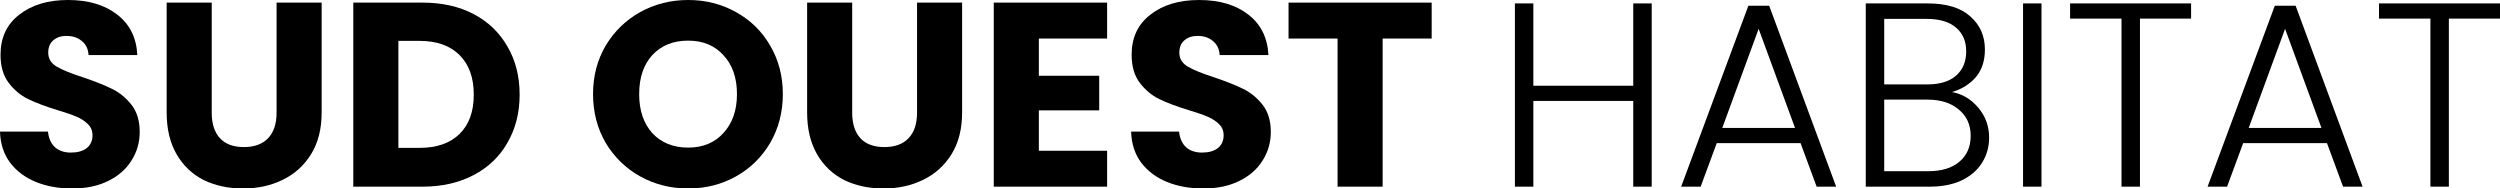
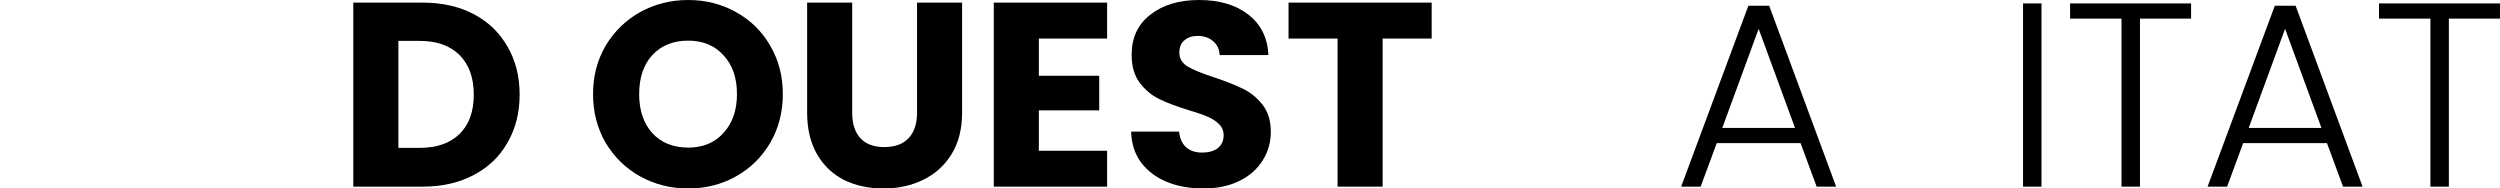
<svg xmlns="http://www.w3.org/2000/svg" width="252" height="19" viewBox="0 0 252 19" fill="none">
-   <path d="M7.28 19C5.916 19 4.694 18.78 3.614 18.339C2.533 17.899 1.665 17.247 1.01 16.384C0.372 15.521 0.035 14.481 0 13.266H4.836C4.907 13.953 5.146 14.481 5.553 14.851C5.961 15.204 6.492 15.38 7.148 15.38C7.821 15.38 8.352 15.23 8.742 14.931C9.131 14.613 9.326 14.182 9.326 13.636C9.326 13.178 9.167 12.799 8.848 12.499C8.547 12.2 8.166 11.953 7.706 11.759C7.263 11.566 6.625 11.345 5.792 11.099C4.588 10.729 3.605 10.359 2.843 9.989C2.081 9.619 1.426 9.073 0.877 8.35C0.328 7.628 0.053 6.686 0.053 5.523C0.053 3.796 0.682 2.449 1.94 1.48C3.197 0.493 4.836 0 6.855 0C8.91 0 10.566 0.493 11.824 1.48C13.082 2.449 13.755 3.805 13.843 5.549H8.928C8.892 4.95 8.671 4.484 8.264 4.149C7.856 3.796 7.334 3.62 6.696 3.62C6.147 3.62 5.704 3.77 5.367 4.07C5.031 4.351 4.862 4.765 4.862 5.312C4.862 5.911 5.146 6.377 5.713 6.712C6.28 7.047 7.165 7.408 8.37 7.796C9.574 8.201 10.549 8.588 11.293 8.958C12.054 9.328 12.71 9.866 13.259 10.57C13.808 11.275 14.082 12.182 14.082 13.292C14.082 14.349 13.808 15.309 13.259 16.172C12.727 17.036 11.948 17.723 10.921 18.234C9.893 18.745 8.68 19 7.28 19Z" fill="black" />
-   <path d="M21.343 0.264V11.363C21.343 12.473 21.617 13.327 22.166 13.926C22.715 14.525 23.521 14.825 24.584 14.825C25.647 14.825 26.462 14.525 27.029 13.926C27.596 13.327 27.879 12.473 27.879 11.363V0.264H32.423V11.337C32.423 12.993 32.068 14.393 31.36 15.538C30.651 16.683 29.695 17.547 28.49 18.128C27.303 18.709 25.975 19 24.505 19C23.034 19 21.715 18.718 20.545 18.154C19.394 17.573 18.482 16.71 17.809 15.565C17.136 14.402 16.799 12.993 16.799 11.337V0.264H21.343Z" fill="black" />
  <path d="M42.601 0.264C44.568 0.264 46.286 0.652 47.756 1.427C49.226 2.202 50.36 3.294 51.157 4.704C51.972 6.096 52.379 7.707 52.379 9.54C52.379 11.354 51.972 12.966 51.157 14.376C50.36 15.785 49.217 16.877 47.729 17.652C46.259 18.427 44.55 18.815 42.601 18.815H35.613V0.264H42.601ZM42.309 14.904C44.027 14.904 45.365 14.437 46.321 13.504C47.278 12.57 47.756 11.248 47.756 9.54C47.756 7.831 47.278 6.501 46.321 5.549C45.365 4.598 44.027 4.122 42.309 4.122H40.157V14.904H42.309Z" fill="black" />
  <path d="M69.371 19C67.617 19 66.005 18.595 64.535 17.784C63.082 16.974 61.922 15.847 61.054 14.402C60.204 12.94 59.779 11.301 59.779 9.487C59.779 7.672 60.204 6.043 61.054 4.598C61.922 3.153 63.082 2.026 64.535 1.216C66.005 0.405 67.617 0 69.371 0C71.124 0 72.727 0.405 74.18 1.216C75.65 2.026 76.802 3.153 77.634 4.598C78.484 6.043 78.91 7.672 78.91 9.487C78.91 11.301 78.484 12.94 77.634 14.402C76.784 15.847 75.632 16.974 74.18 17.784C72.727 18.595 71.124 19 69.371 19ZM69.371 14.878C70.859 14.878 72.045 14.384 72.931 13.398C73.835 12.411 74.286 11.108 74.286 9.487C74.286 7.848 73.835 6.545 72.931 5.576C72.045 4.589 70.859 4.096 69.371 4.096C67.865 4.096 66.66 4.58 65.757 5.549C64.871 6.518 64.428 7.831 64.428 9.487C64.428 11.125 64.871 12.438 65.757 13.424C66.66 14.393 67.865 14.878 69.371 14.878Z" fill="black" />
  <path d="M85.901 0.264V11.363C85.901 12.473 86.176 13.327 86.725 13.926C87.274 14.525 88.08 14.825 89.143 14.825C90.206 14.825 91.02 14.525 91.587 13.926C92.154 13.327 92.438 12.473 92.438 11.363V0.264H96.981V11.337C96.981 12.993 96.627 14.393 95.918 15.538C95.21 16.683 94.253 17.547 93.049 18.128C91.862 18.709 90.533 19 89.063 19C87.593 19 86.273 18.718 85.104 18.154C83.953 17.573 83.04 16.71 82.367 15.565C81.694 14.402 81.358 12.993 81.358 11.337V0.264H85.901Z" fill="black" />
  <path d="M104.715 3.885V7.637H110.8V11.125H104.715V15.195H111.597V18.815H100.172V0.264H111.597V3.885H104.715Z" fill="black" />
  <path d="M121.296 19C119.932 19 118.71 18.78 117.629 18.339C116.549 17.899 115.681 17.247 115.025 16.384C114.388 15.521 114.051 14.481 114.016 13.266H118.851C118.922 13.953 119.161 14.481 119.569 14.851C119.976 15.204 120.508 15.38 121.163 15.38C121.836 15.38 122.368 15.23 122.757 14.931C123.147 14.613 123.342 14.182 123.342 13.636C123.342 13.178 123.182 12.799 122.864 12.499C122.562 12.2 122.182 11.953 121.721 11.759C121.278 11.566 120.641 11.345 119.808 11.099C118.603 10.729 117.62 10.359 116.859 9.989C116.097 9.619 115.442 9.073 114.892 8.35C114.343 7.628 114.069 6.686 114.069 5.523C114.069 3.796 114.698 2.449 115.955 1.48C117.213 0.493 118.851 0 120.871 0C122.926 0 124.582 0.493 125.84 1.48C127.097 2.449 127.77 3.805 127.859 5.549H122.943C122.908 4.95 122.686 4.484 122.279 4.149C121.872 3.796 121.349 3.62 120.711 3.62C120.162 3.62 119.719 3.77 119.383 4.07C119.046 4.351 118.878 4.765 118.878 5.312C118.878 5.911 119.161 6.377 119.728 6.712C120.295 7.047 121.181 7.408 122.385 7.796C123.59 8.201 124.564 8.588 125.308 8.958C126.07 9.328 126.725 9.866 127.274 10.57C127.823 11.275 128.098 12.182 128.098 13.292C128.098 14.349 127.823 15.309 127.274 16.172C126.743 17.036 125.964 17.723 124.936 18.234C123.909 18.745 122.695 19 121.296 19Z" fill="black" />
  <path d="M144.312 0.264V3.885H139.37V18.815H134.827V3.885H129.885V0.264H144.312Z" fill="black" />
-   <path d="M166.492 0.344V18.815H164.632V10.174H154.562V18.815H152.702V0.344H154.562V8.641H164.632V0.344H166.492Z" fill="black" />
  <path d="M181.497 14.428H173.047L171.426 18.815H169.46L176.236 0.581H178.335L185.084 18.815H183.118L181.497 14.428ZM180.939 12.896L177.272 2.907L173.605 12.896H180.939Z" fill="black" />
-   <path d="M196.758 9.275C197.803 9.469 198.688 9.998 199.415 10.861C200.141 11.724 200.504 12.728 200.504 13.873C200.504 14.807 200.265 15.653 199.787 16.41C199.326 17.15 198.644 17.74 197.741 18.181C196.837 18.604 195.757 18.815 194.499 18.815H188.069V0.344H194.313C196.191 0.344 197.617 0.775 198.591 1.638C199.583 2.502 200.079 3.62 200.079 4.994C200.079 6.14 199.769 7.073 199.149 7.796C198.529 8.5 197.732 8.994 196.758 9.275ZM189.929 8.509H194.26C195.518 8.509 196.483 8.218 197.156 7.637C197.847 7.038 198.192 6.219 198.192 5.179C198.192 4.158 197.847 3.356 197.156 2.775C196.483 2.193 195.491 1.903 194.18 1.903H189.929V8.509ZM194.366 17.256C195.712 17.256 196.758 16.939 197.502 16.305C198.263 15.67 198.644 14.798 198.644 13.688C198.644 12.579 198.245 11.698 197.448 11.046C196.669 10.376 195.615 10.042 194.286 10.042H189.929V17.256H194.366Z" fill="black" />
  <path d="M205.783 0.344V18.815H203.923V0.344H205.783Z" fill="black" />
  <path d="M220.862 0.344V1.876H215.708V18.815H213.848V1.876H208.666V0.344H220.862Z" fill="black" />
  <path d="M234.56 14.428H226.111L224.49 18.815H222.524L229.299 0.581H231.399L238.148 18.815H236.181L234.56 14.428ZM234.002 12.896L230.336 2.907L226.669 12.896H234.002Z" fill="black" />
  <path d="M252 0.344V1.876H246.845V18.815H244.985V1.876H239.804V0.344H252Z" fill="black" />
</svg>